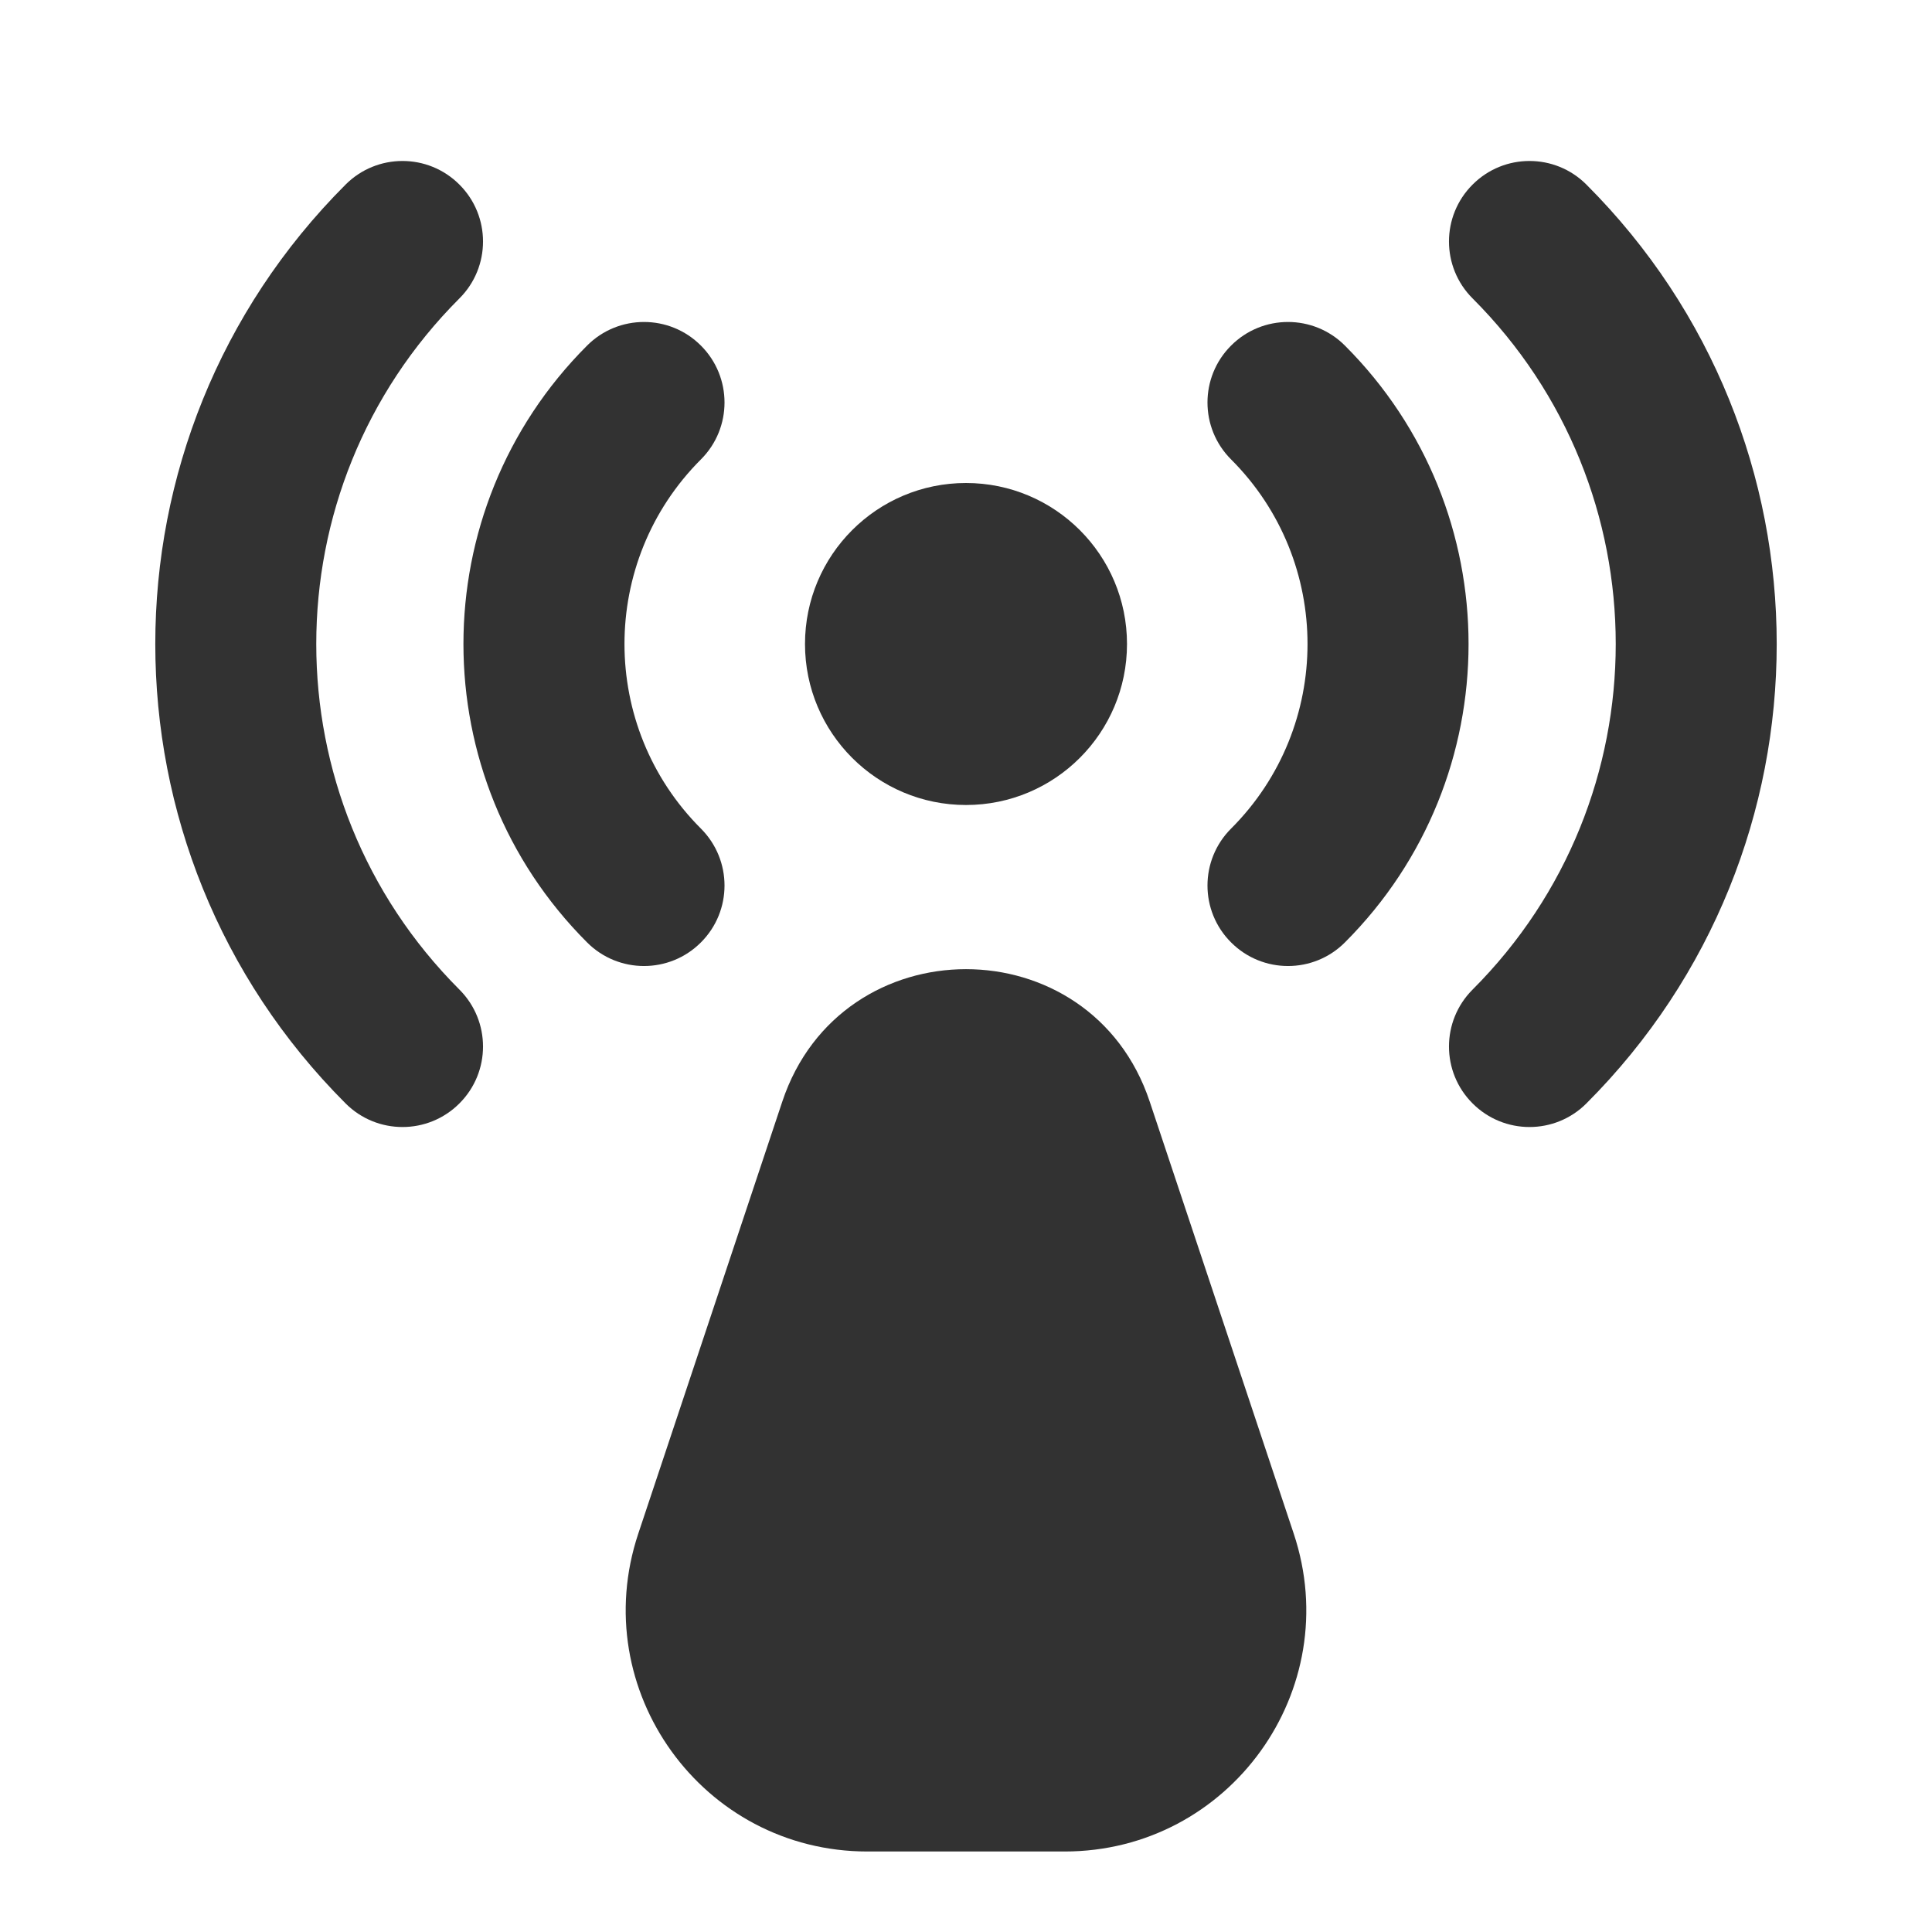
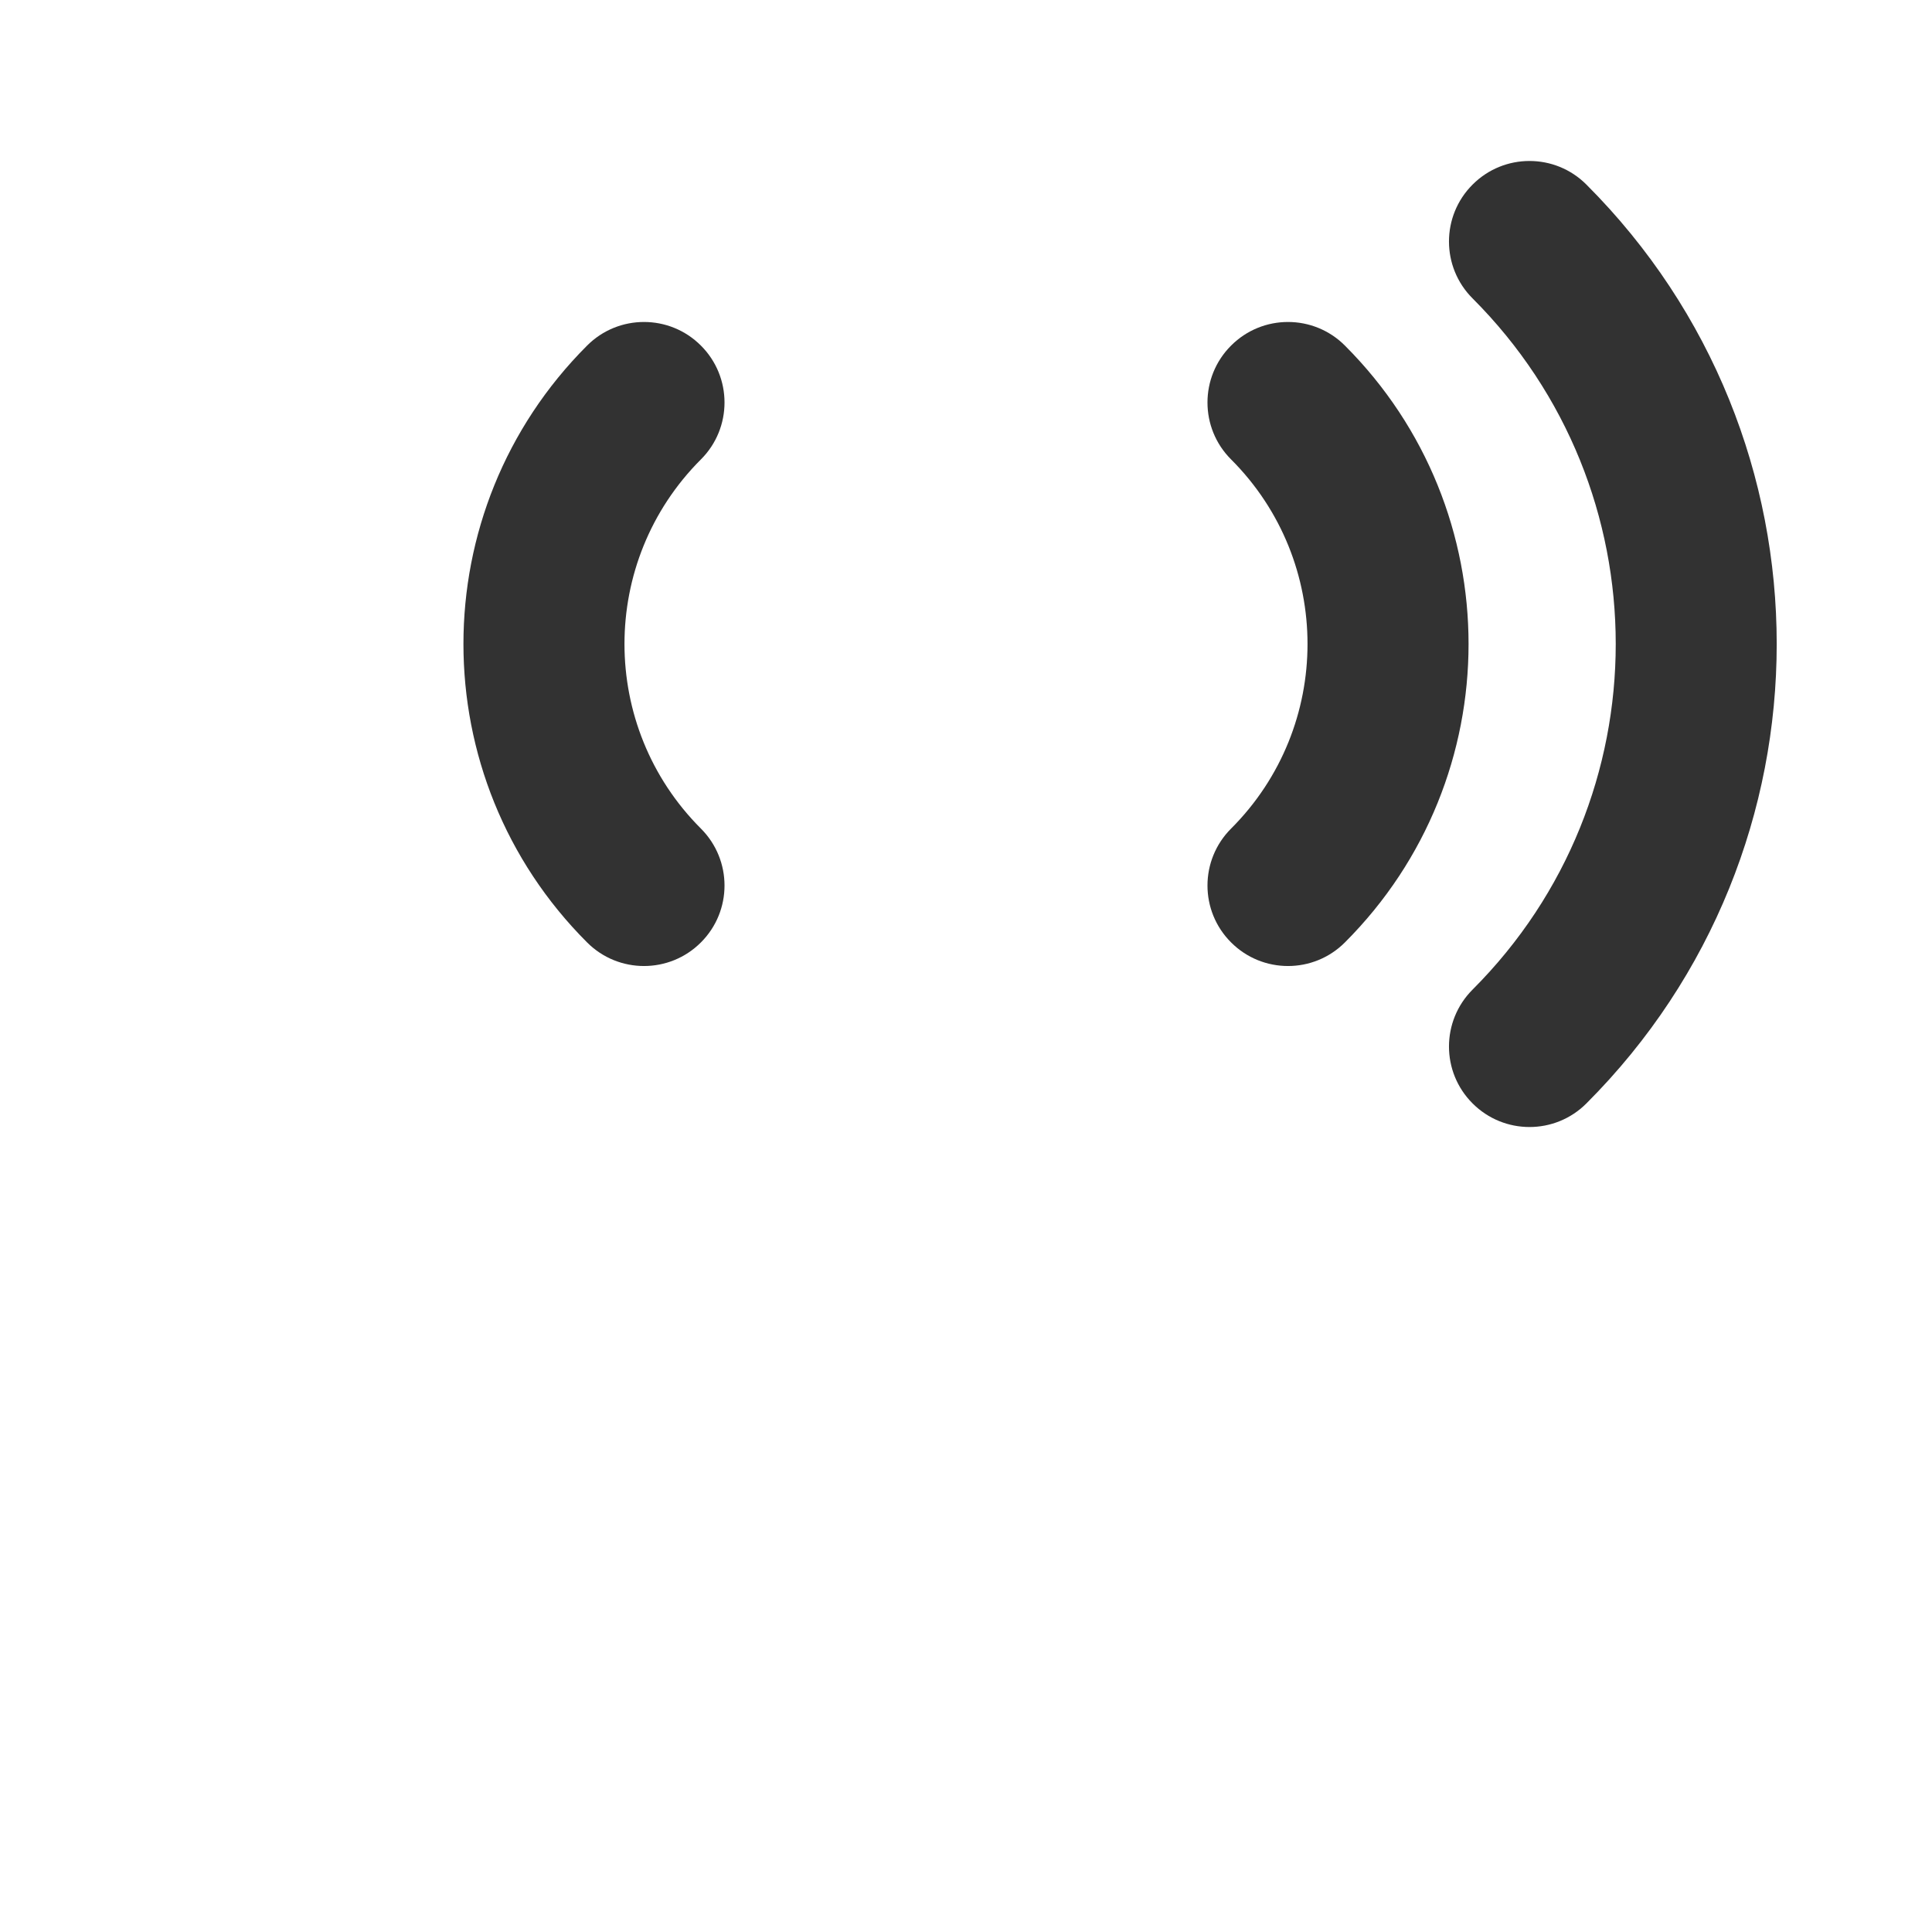
<svg xmlns="http://www.w3.org/2000/svg" width="800px" height="800px" viewBox="0 0 24 24" fill="none">
-   <rect width="24" height="24" fill="white" />
-   <path fill-rule="evenodd" clip-rule="evenodd" d="M10 8C10 6.895 10.895 6 12 6C13.105 6 14 6.895 14 8C14 9.105 13.105 10 12 10C10.895 10 10 9.105 10 8Z" fill="#323232" />
  <path fill-rule="evenodd" clip-rule="evenodd" d="M15.293 4.293C15.683 3.902 16.317 3.902 16.707 4.293C18.755 6.34 18.755 9.66 16.707 11.707C16.317 12.098 15.683 12.098 15.293 11.707C14.902 11.317 14.902 10.684 15.293 10.293C16.559 9.027 16.559 6.973 15.293 5.707C14.902 5.317 14.902 4.683 15.293 4.293Z" fill="#323232" />
  <path fill-rule="evenodd" clip-rule="evenodd" d="M8.707 4.293C8.317 3.902 7.683 3.902 7.293 4.293C5.245 6.34 5.245 9.66 7.293 11.707C7.683 12.098 8.317 12.098 8.707 11.707C9.098 11.317 9.098 10.684 8.707 10.293C7.441 9.027 7.441 6.973 8.707 5.707C9.098 5.317 9.098 4.683 8.707 4.293Z" fill="#323232" />
  <path fill-rule="evenodd" clip-rule="evenodd" d="M18.293 2.293C18.683 1.902 19.317 1.902 19.707 2.293C22.859 5.445 22.859 10.555 19.707 13.707C19.317 14.098 18.683 14.098 18.293 13.707C17.902 13.317 17.902 12.684 18.293 12.293C20.664 9.922 20.664 6.078 18.293 3.707C17.902 3.317 17.902 2.683 18.293 2.293Z" fill="#323232" />
-   <path fill-rule="evenodd" clip-rule="evenodd" d="M5.707 2.293C5.317 1.902 4.683 1.902 4.293 2.293C1.141 5.445 1.141 10.555 4.293 13.707C4.683 14.098 5.317 14.098 5.707 13.707C6.098 13.317 6.098 12.684 5.707 12.293C3.336 9.922 3.336 6.078 5.707 3.707C6.098 3.317 6.098 2.683 5.707 2.293Z" fill="#323232" />
-   <path fill-rule="evenodd" clip-rule="evenodd" d="M9.718 13.684C10.449 11.491 13.551 11.491 14.282 13.684L16.071 19.051C16.719 20.994 15.273 23 13.225 23H10.775C8.727 23 7.281 20.994 7.929 19.051L9.718 13.684Z" fill="#323232" />
</svg>